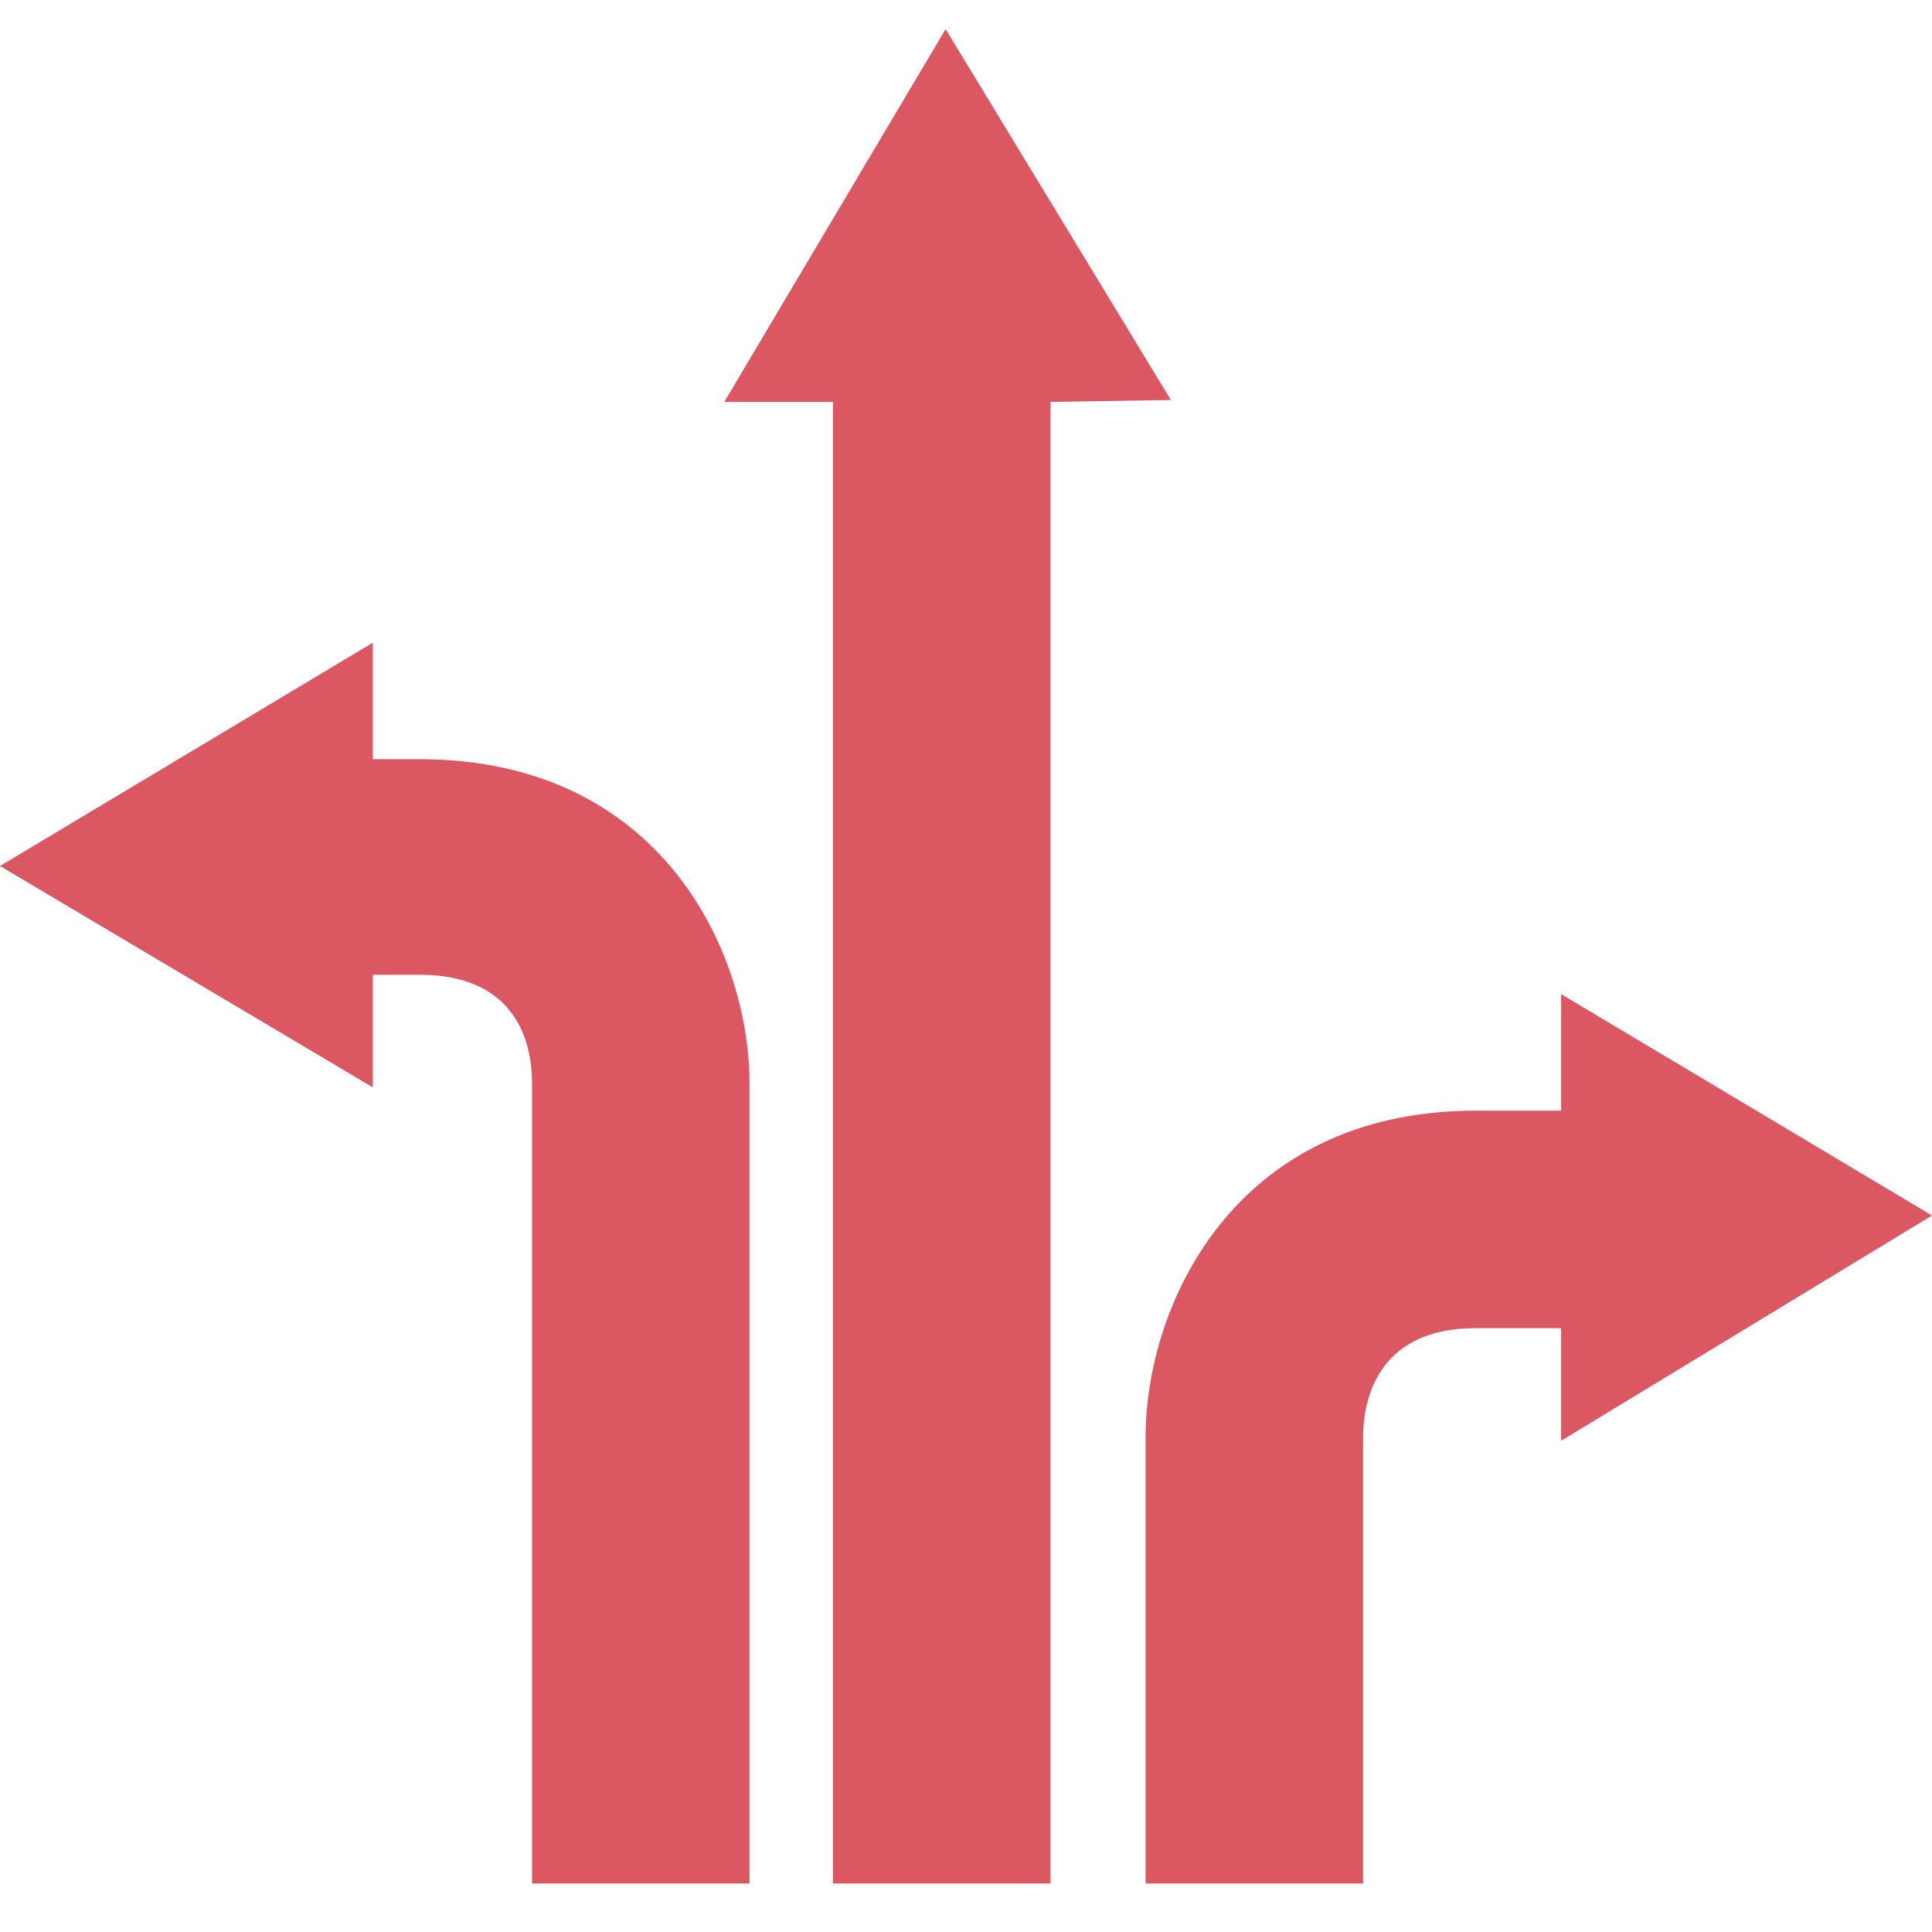
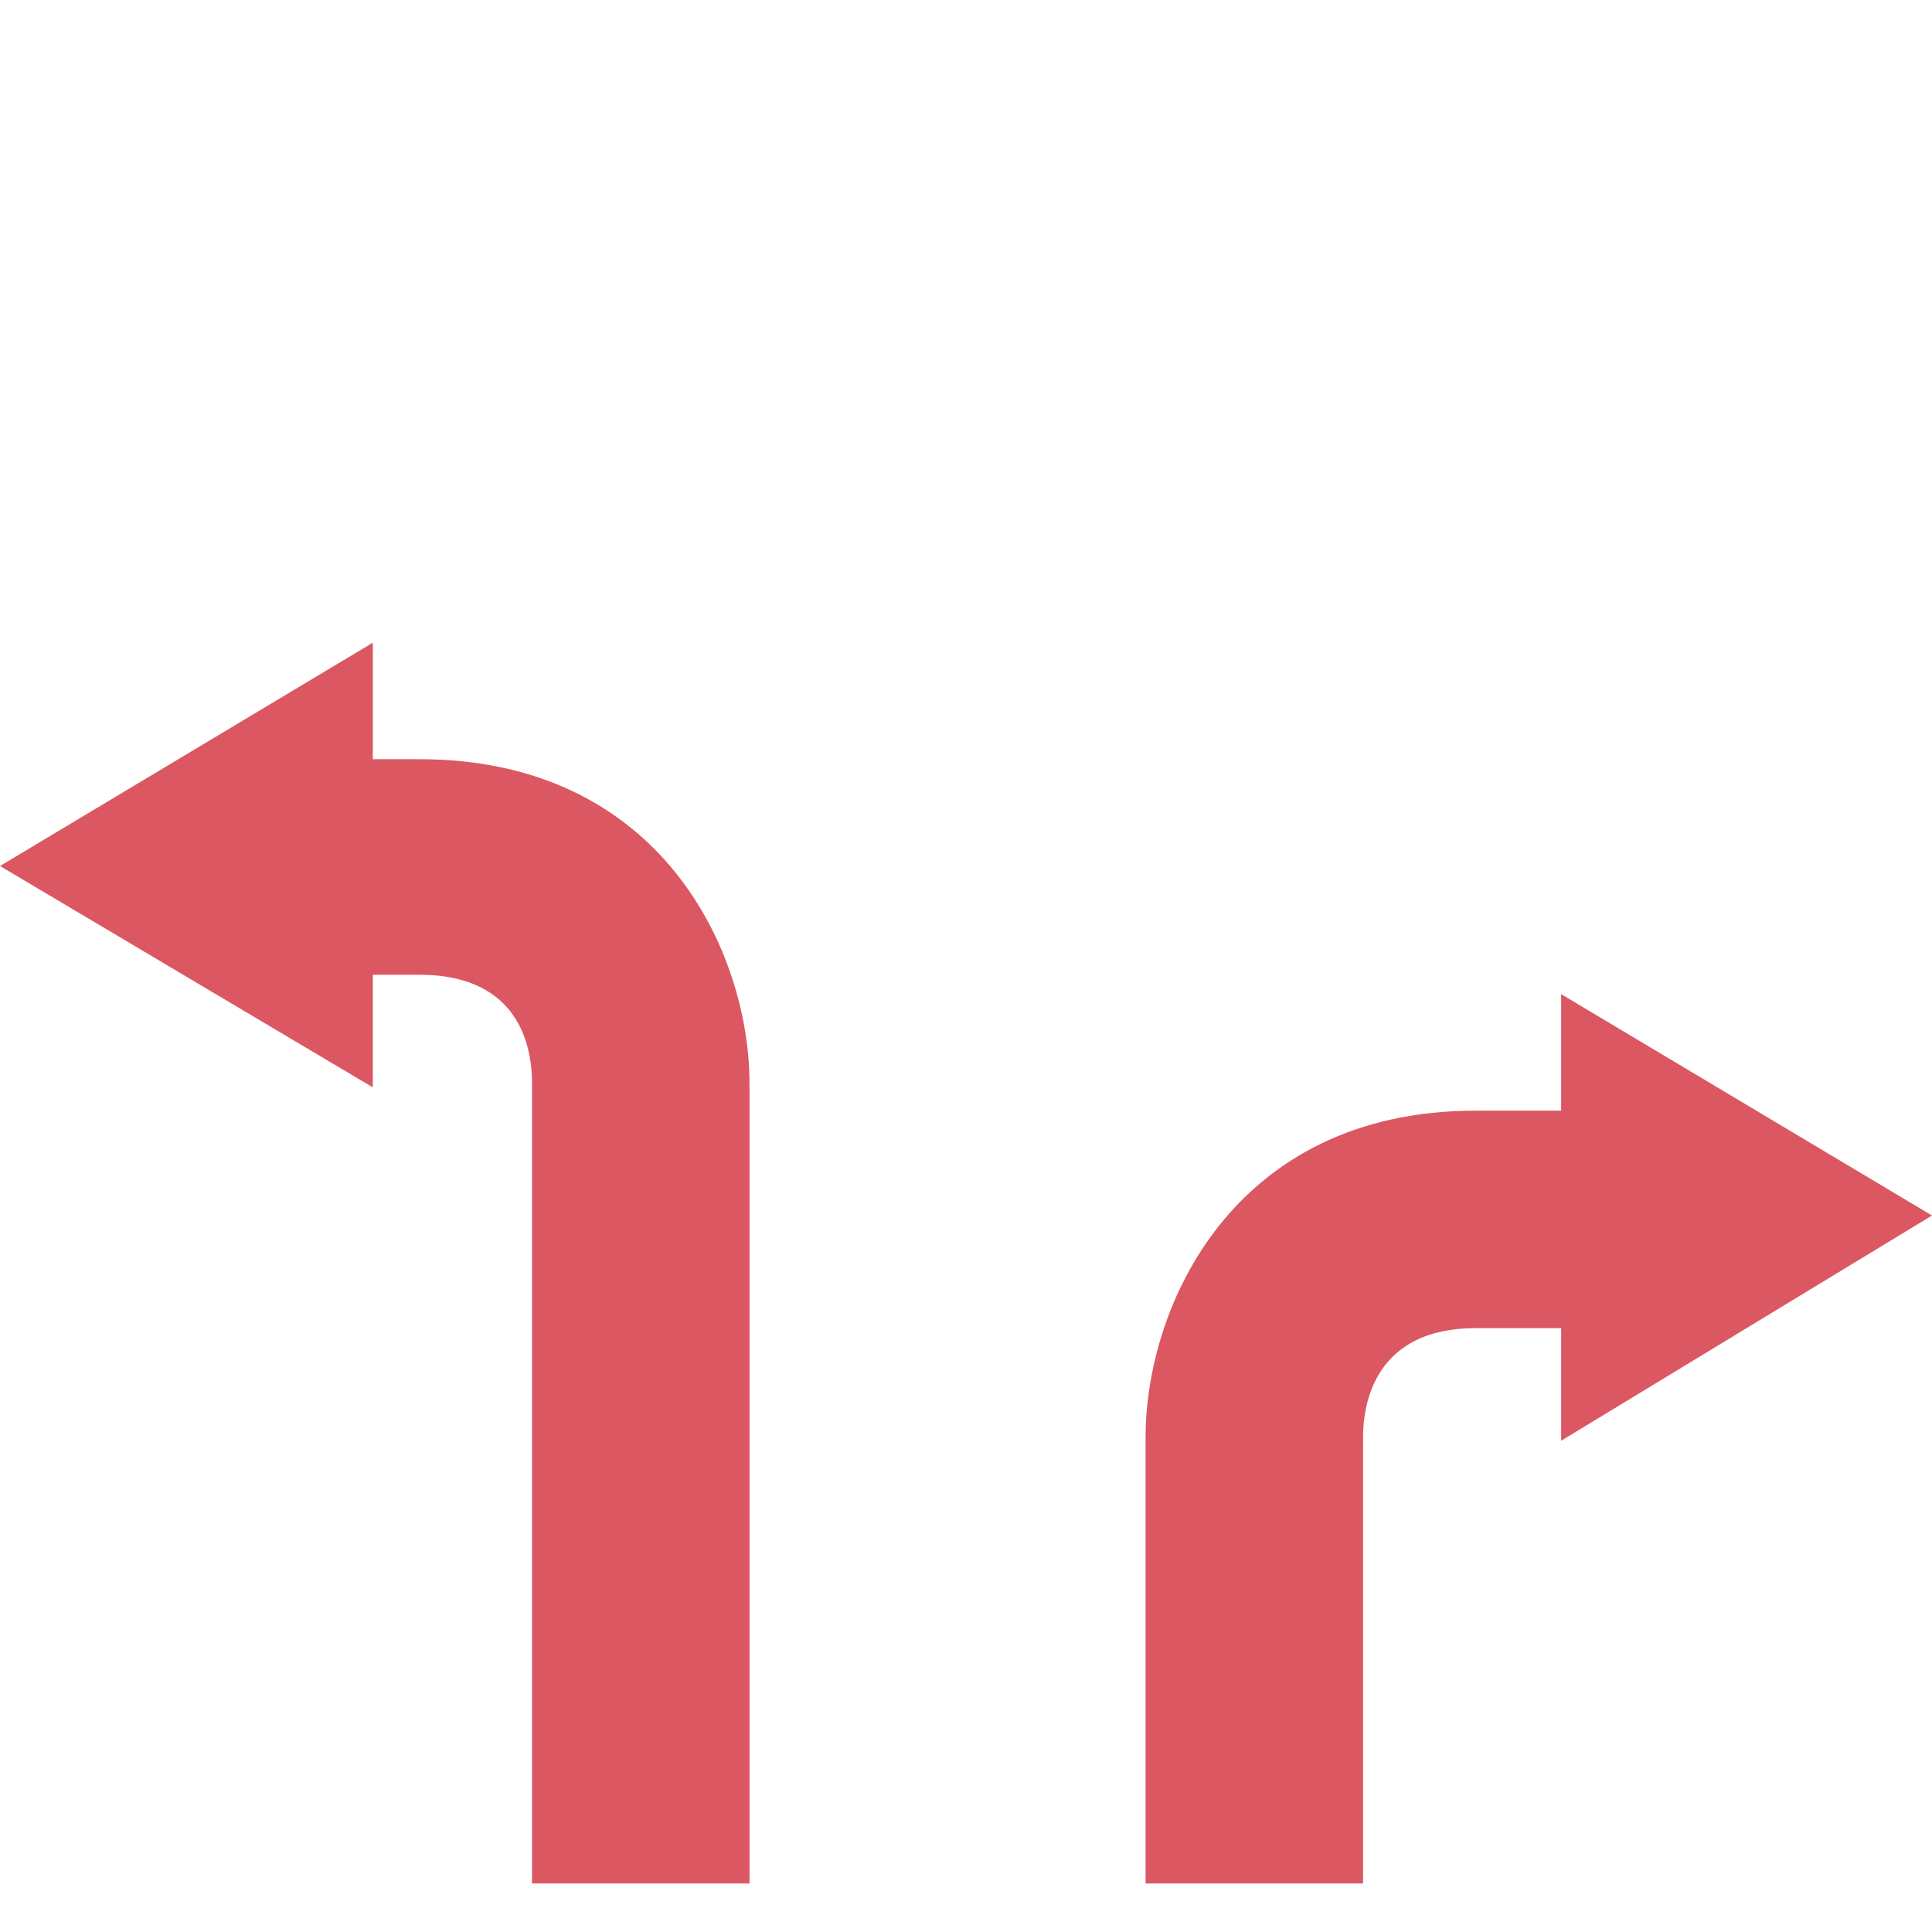
<svg xmlns="http://www.w3.org/2000/svg" version="1.1" id="Layer_2_00000000941654313758550230000012157869813046835087_" x="0px" y="0px" viewBox="0 0 99.5 99.5" style="enable-background:new 0 0 99.5 99.5;" xml:space="preserve">
  <style type="text/css">
	.st0{fill:#db5762;}
</style>
  <path class="st0" d="M21.6,39.1h-2.4l0-6L0,44.6L19.2,56l0-5.8h2.4c4.7,0,5.8,3.1,5.8,5.6V97h11.2V55.8  C38.6,49.1,34.1,39.1,21.6,39.1L21.6,39.1z" />
-   <path class="st0" d="M60.3,20.6L48.7,1.5L37.3,20.7l5.6,0V97h11.2V20.7L60.3,20.6z" />
  <path class="st0" d="M99.5,62.6L80.4,51.2l0,6H76c-12.5,0-17,10.1-17,16.8v23h11.2V74c0-1.7,0.6-5.6,5.8-5.6h4.4l0,5.8L99.5,62.6z" />
</svg>